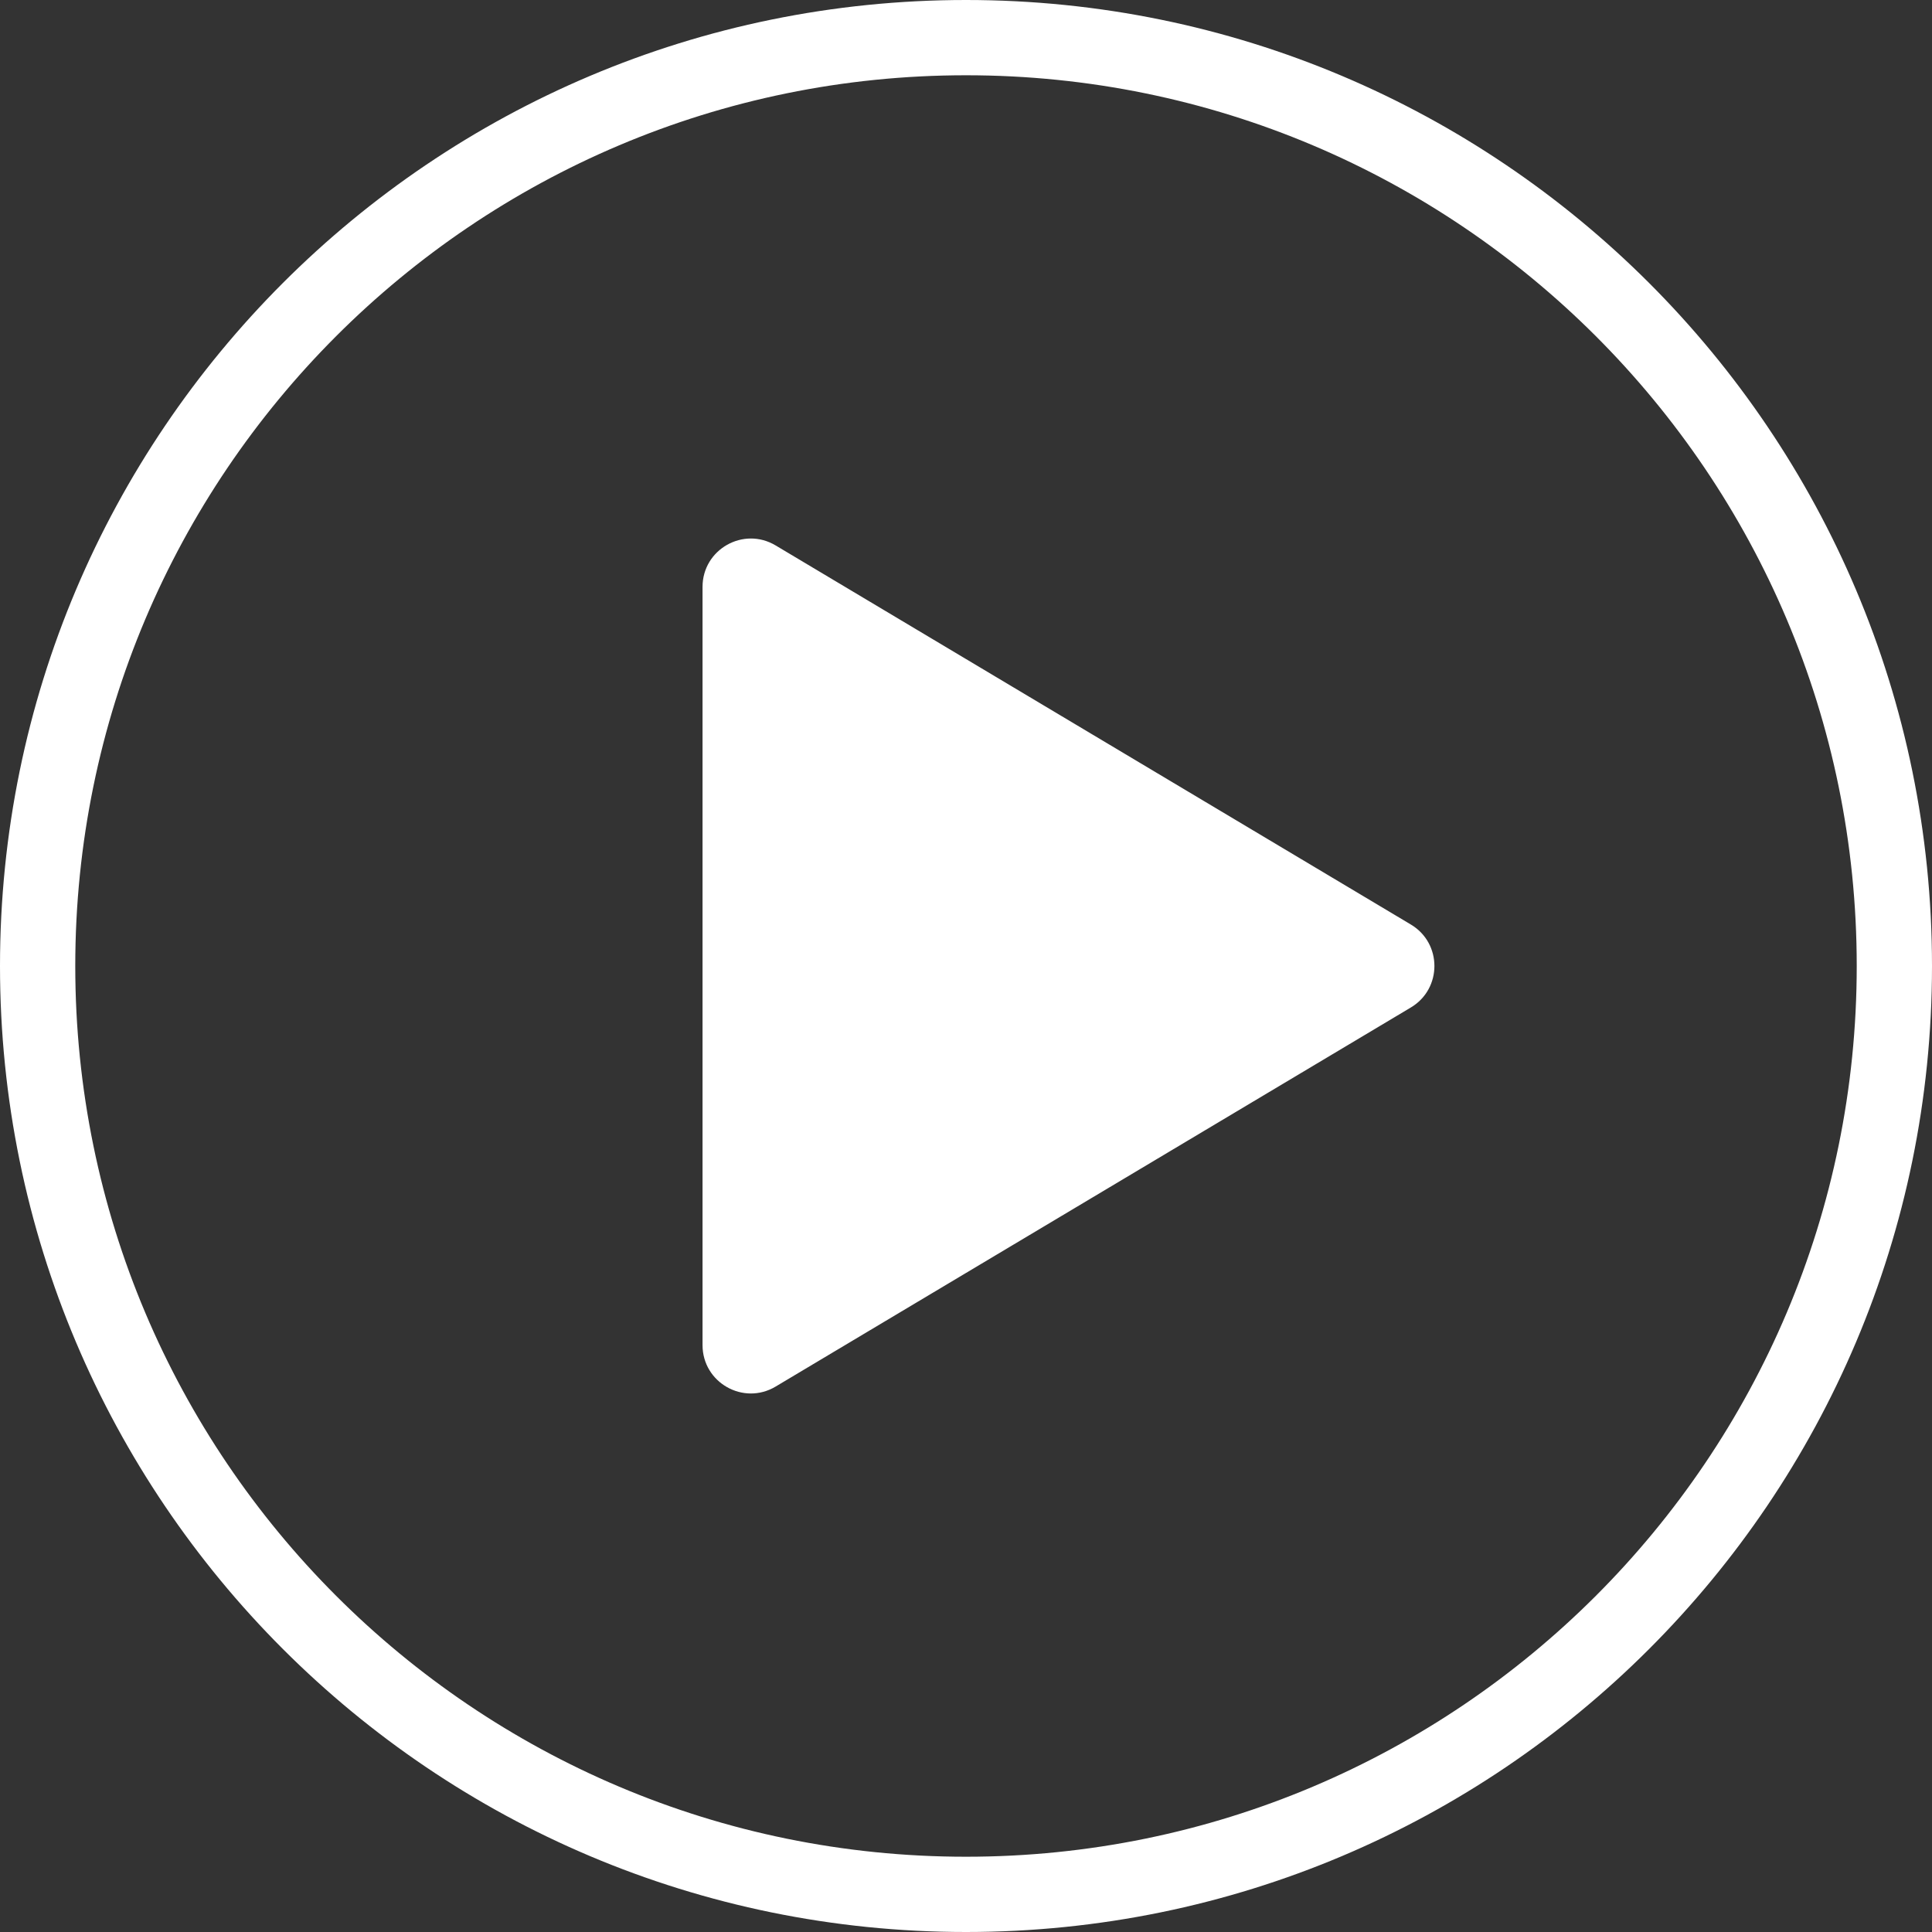
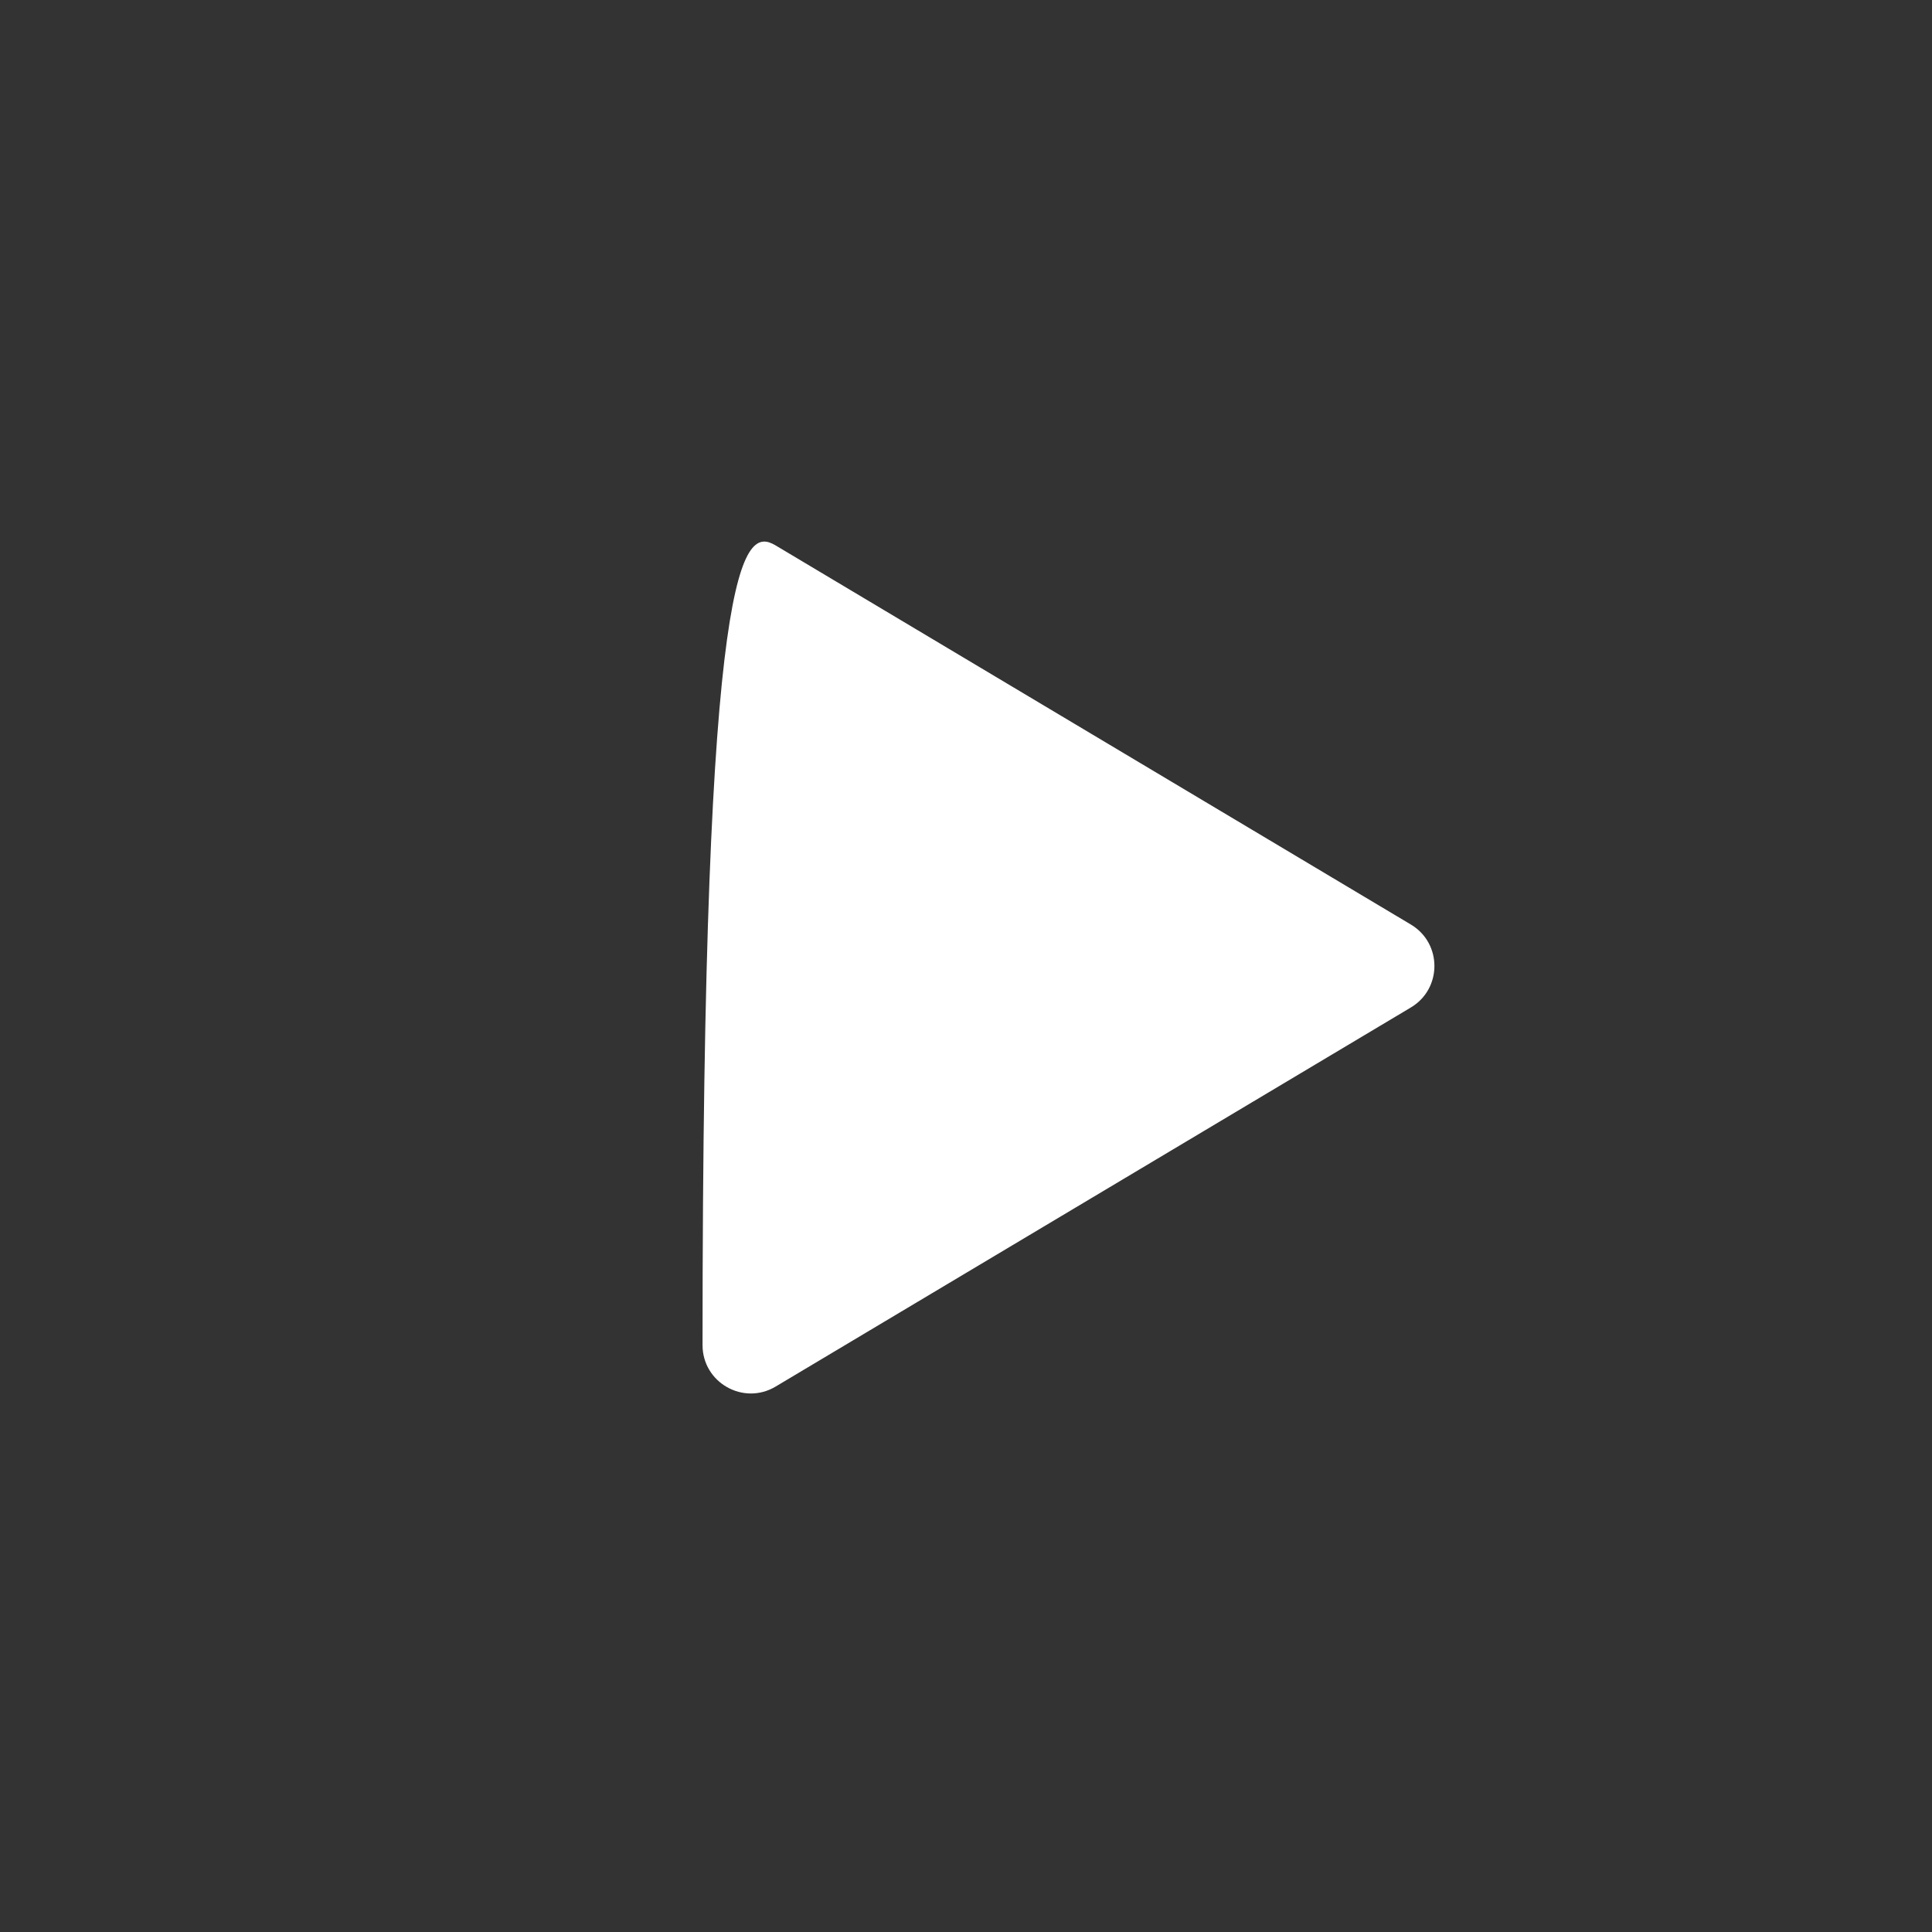
<svg xmlns="http://www.w3.org/2000/svg" width="120" height="120" viewBox="0 0 120 120" fill="none">
  <rect x="0" y="0" width="120" height="120" fill="#333333" stroke="none" />
-   <path d="M87.631 57.424C89.582 58.588 89.582 61.412 87.631 62.576L48.174 86.123C46.174 87.317 43.636 85.876 43.636 83.547L43.636 36.453C43.636 34.124 46.174 32.683 48.174 33.877L87.631 57.424Z" fill="white" />
-   <path fill-rule="evenodd" clip-rule="evenodd" d="M60 115.325C90.555 115.325 115.325 90.555 115.325 60C115.325 29.445 90.555 4.675 60 4.675C29.445 4.675 4.675 29.445 4.675 60C4.675 90.555 29.445 115.325 60 115.325ZM60 120C93.137 120 120 93.137 120 60C120 26.863 93.137 0 60 0C26.863 0 0 26.863 0 60C0 93.137 26.863 120 60 120Z" fill="white" />
+   <path d="M87.631 57.424C89.582 58.588 89.582 61.412 87.631 62.576L48.174 86.123C46.174 87.317 43.636 85.876 43.636 83.547C43.636 34.124 46.174 32.683 48.174 33.877L87.631 57.424Z" fill="white" />
</svg>